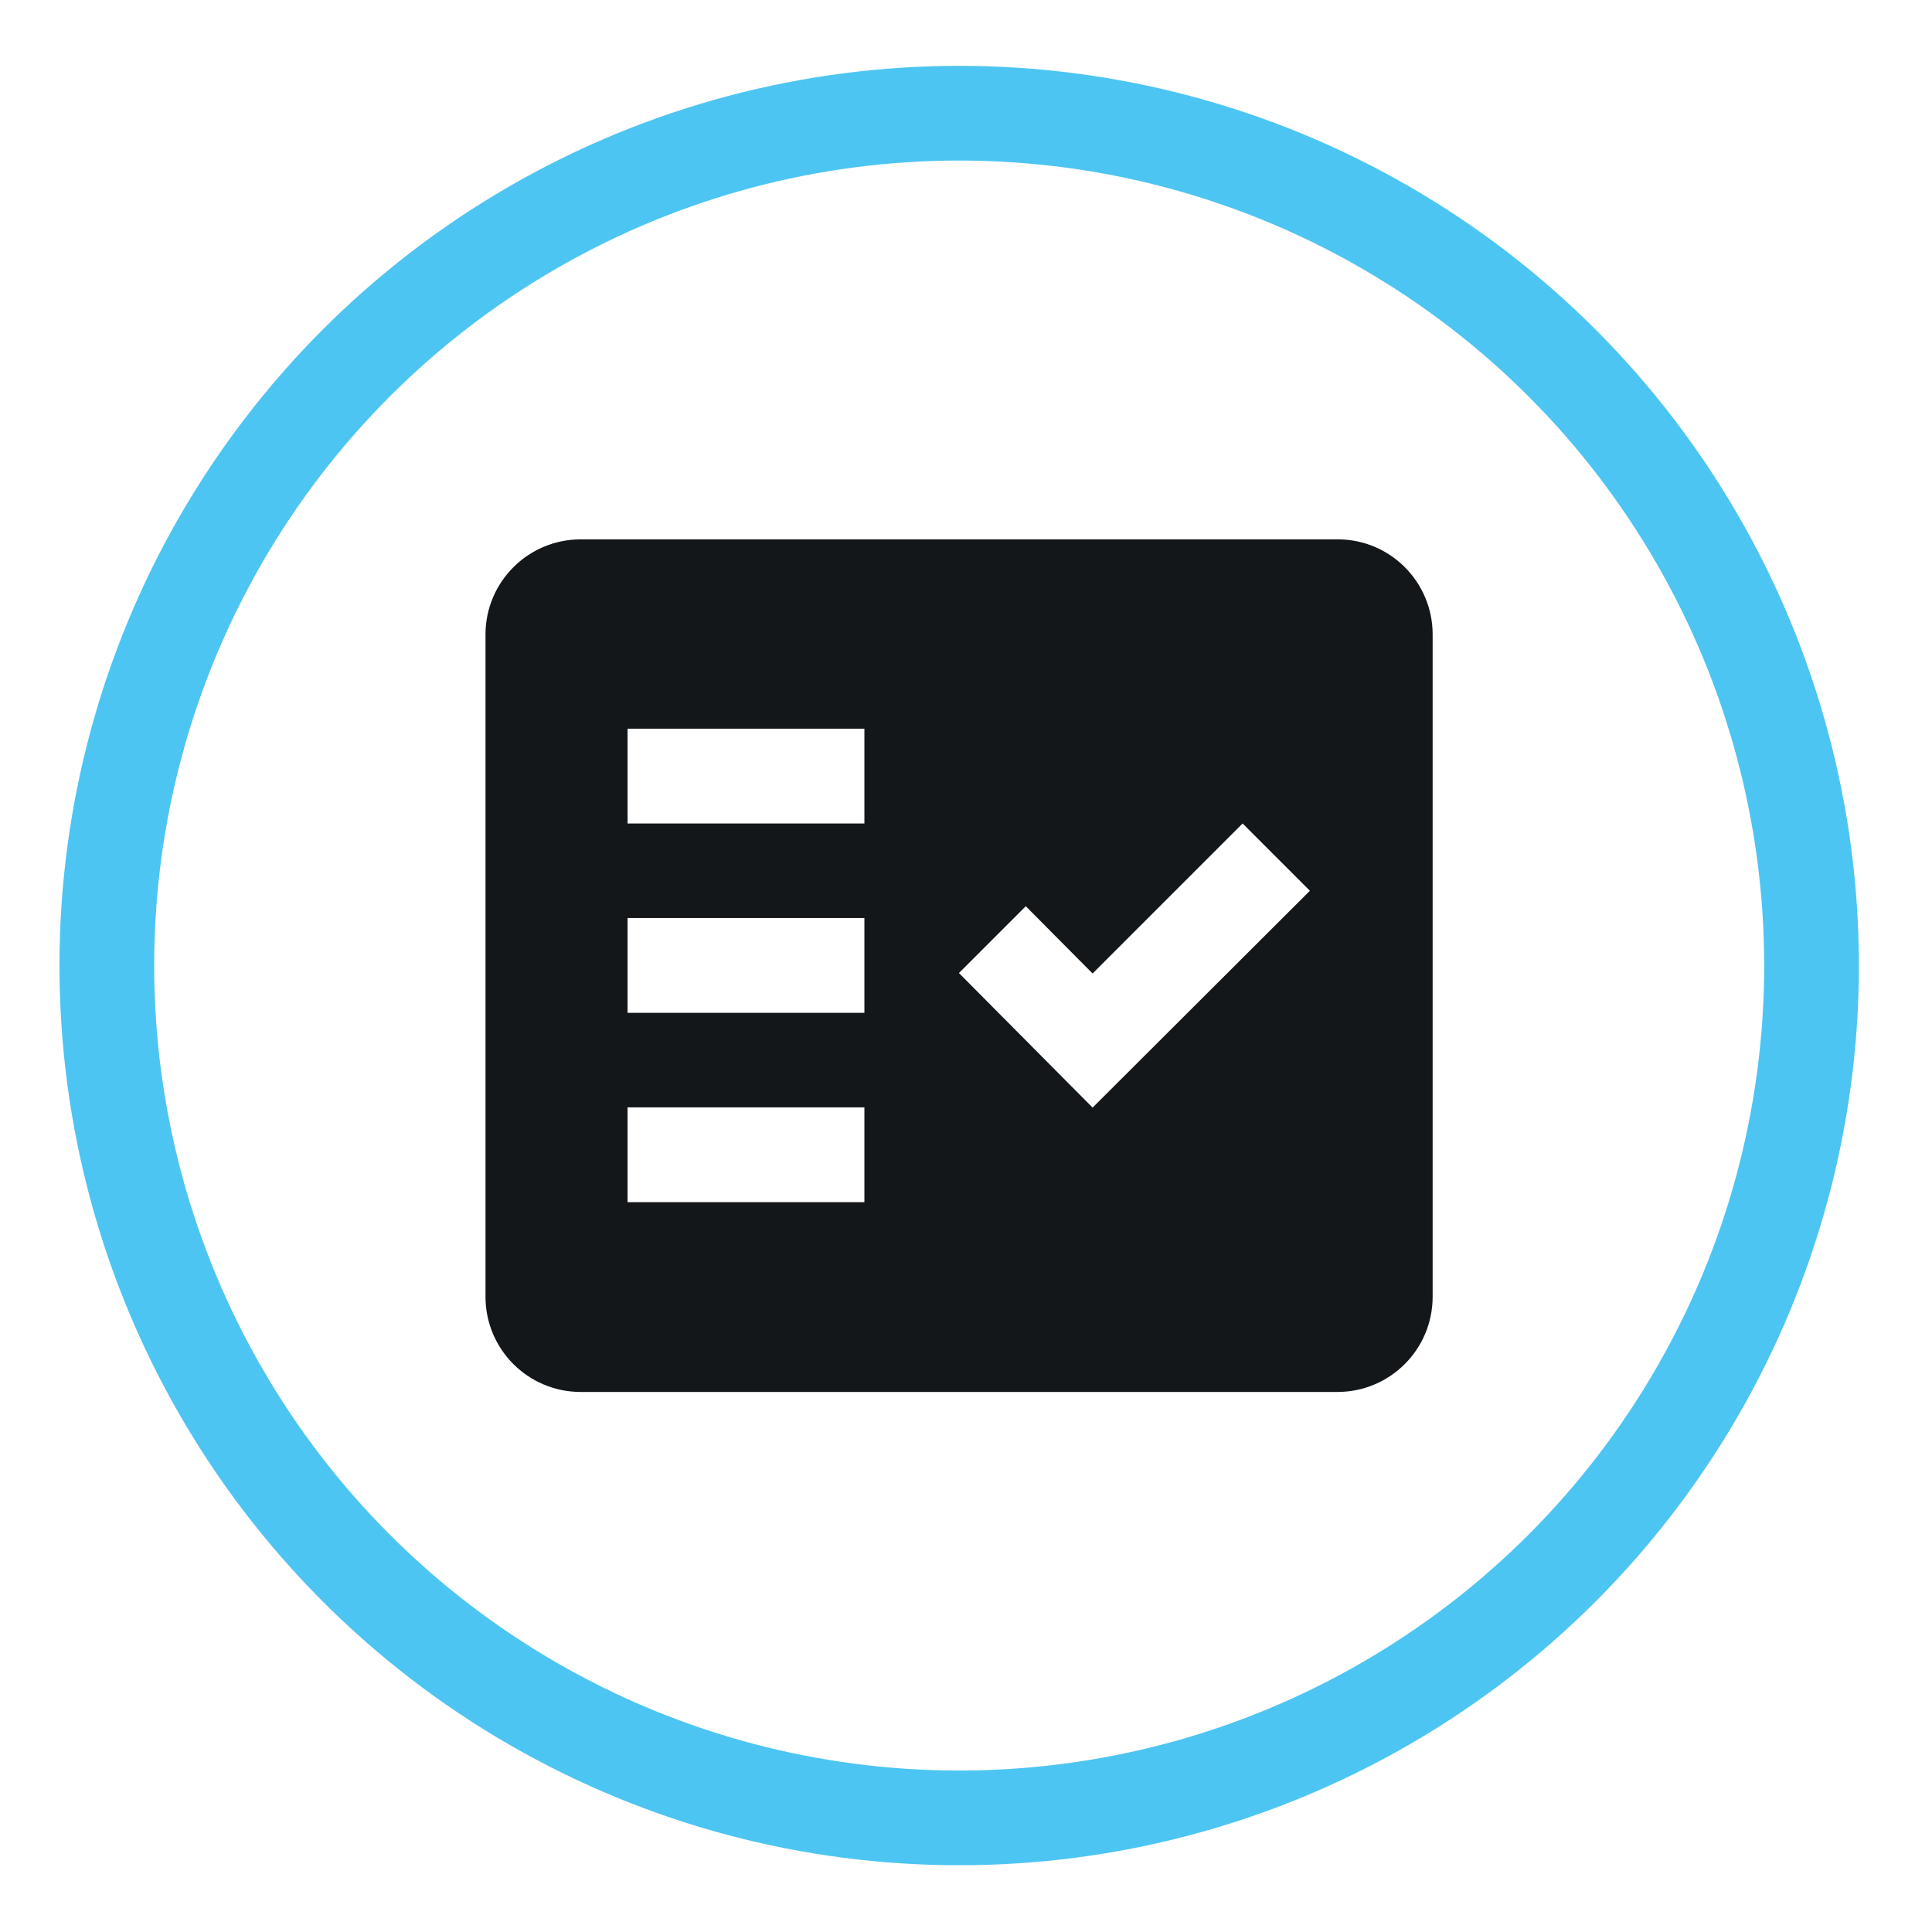
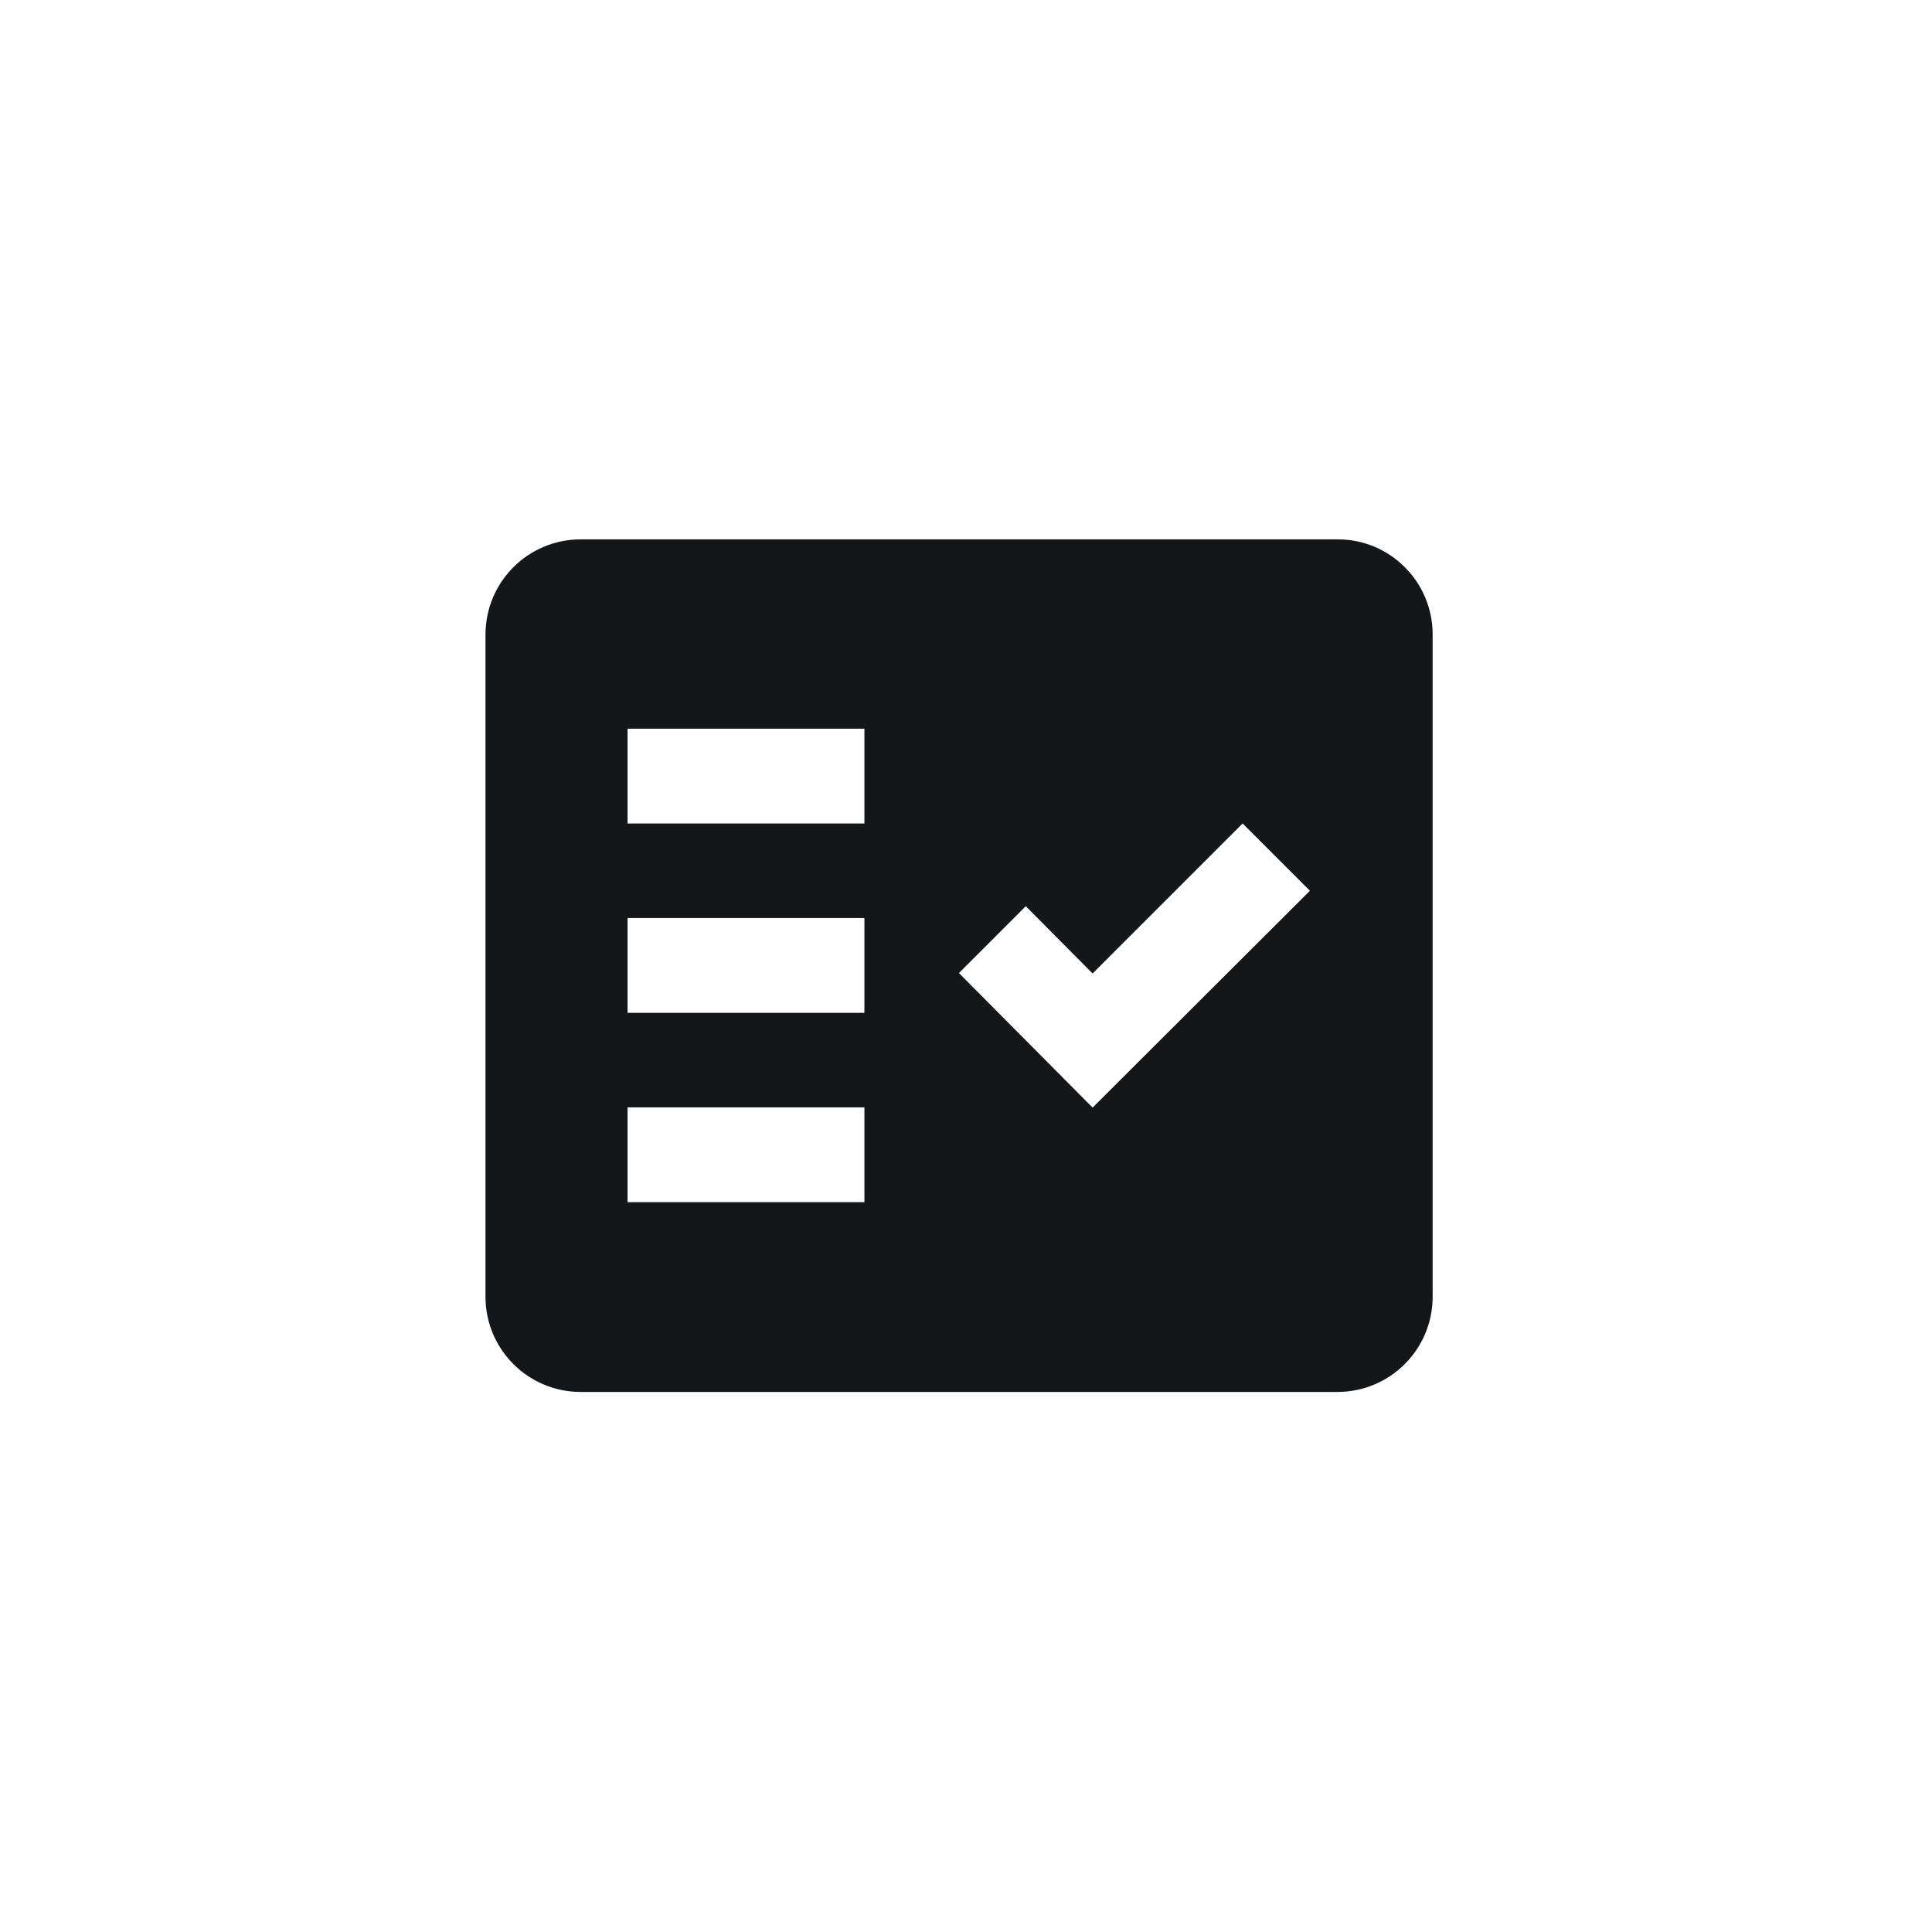
<svg xmlns="http://www.w3.org/2000/svg" xmlns:xlink="http://www.w3.org/1999/xlink" version="1.1" id="Layer_1" x="0px" y="0px" viewBox="0 0 85 85" style="enable-background:new 0 0 85 85;" xml:space="preserve">
  <style type="text/css">
	.st0{clip-path:url(#SVGID_00000134948741842564686490000018029440008271122326_);}
	.st1{fill:none;stroke:#4DC5F2;stroke-width:4.167;stroke-miterlimit:10;}
	.st2{fill-rule:evenodd;clip-rule:evenodd;fill:#14171A;}
</style>
  <g id="Group_1261" transform="translate(0 0)">
    <g>
      <defs>
        <rect id="SVGID_1_" x="2.61" y="2.89" width="79.17" height="79.17" />
      </defs>
      <clipPath id="SVGID_00000047753803790146265710000018062537972657152655_">
        <use xlink:href="#SVGID_1_" style="overflow:visible;" />
      </clipPath>
      <g id="Group_1260" style="clip-path:url(#SVGID_00000047753803790146265710000018062537972657152655_);">
-         <circle id="Ellipse_82" class="st1" cx="42.2" cy="42.48" r="37.5" />
-         <path id="Path_5981" class="st2" d="M58.86,23.73H25.53c-2.3,0.01-4.16,1.87-4.17,4.17v29.17c0.01,2.3,1.87,4.16,4.17,4.17h33.33     c2.3-0.01,4.16-1.87,4.17-4.17V27.89C63.02,25.6,61.16,23.73,58.86,23.73 M38.03,52.89H27.61v-4.17h10.42V52.89z M38.03,44.56     H27.61v-4.17h10.42V44.56z M38.03,36.23H27.61v-4.17h10.42V36.23z M48.07,48.73l-5.88-5.92l2.94-2.94l2.94,2.96l6.6-6.6     l2.96,2.96L48.07,48.73z" />
+         <path id="Path_5981" class="st2" d="M58.86,23.73H25.53c-2.3,0.01-4.16,1.87-4.17,4.17v29.17c0.01,2.3,1.87,4.16,4.17,4.17h33.33     c2.3-0.01,4.16-1.87,4.17-4.17V27.89C63.02,25.6,61.16,23.73,58.86,23.73 M38.03,52.89H27.61v-4.17h10.42V52.89z M38.03,44.56     H27.61v-4.17h10.42V44.56z M38.03,36.23H27.61v-4.17h10.42V36.23z M48.07,48.73l-5.88-5.92l2.94-2.94l2.94,2.96l6.6-6.6     l2.96,2.96L48.07,48.73" />
      </g>
    </g>
  </g>
</svg>